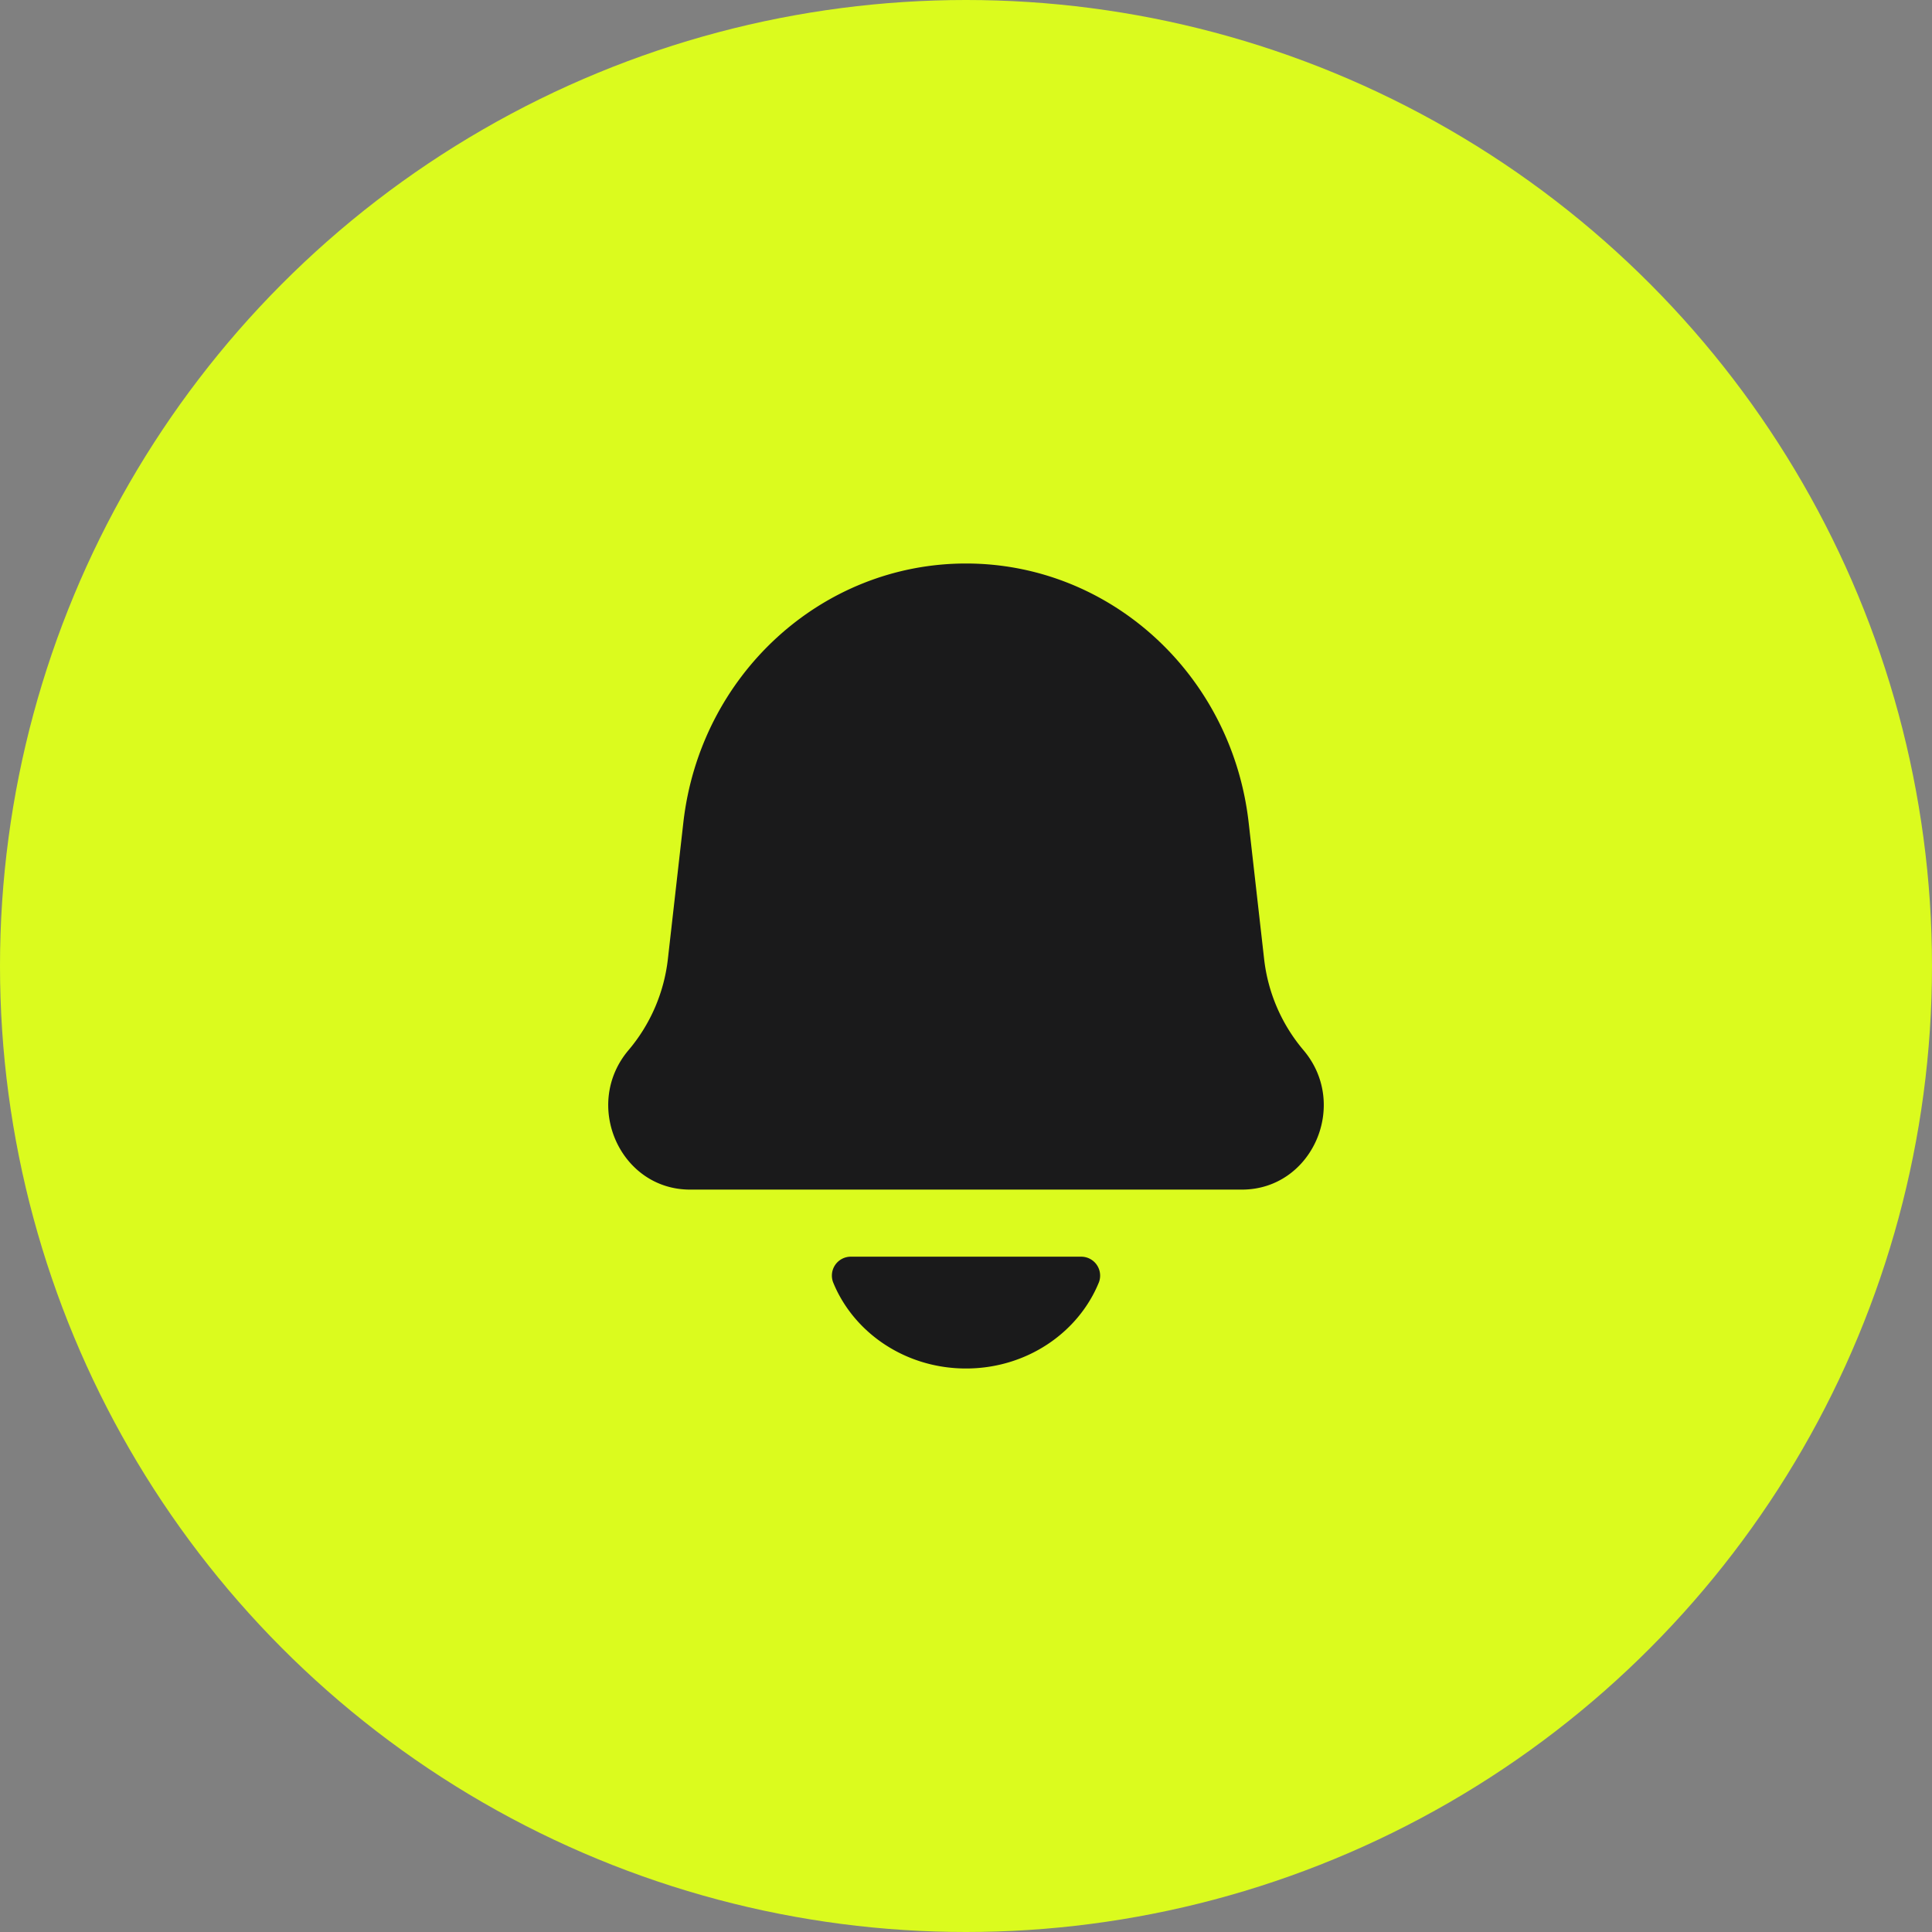
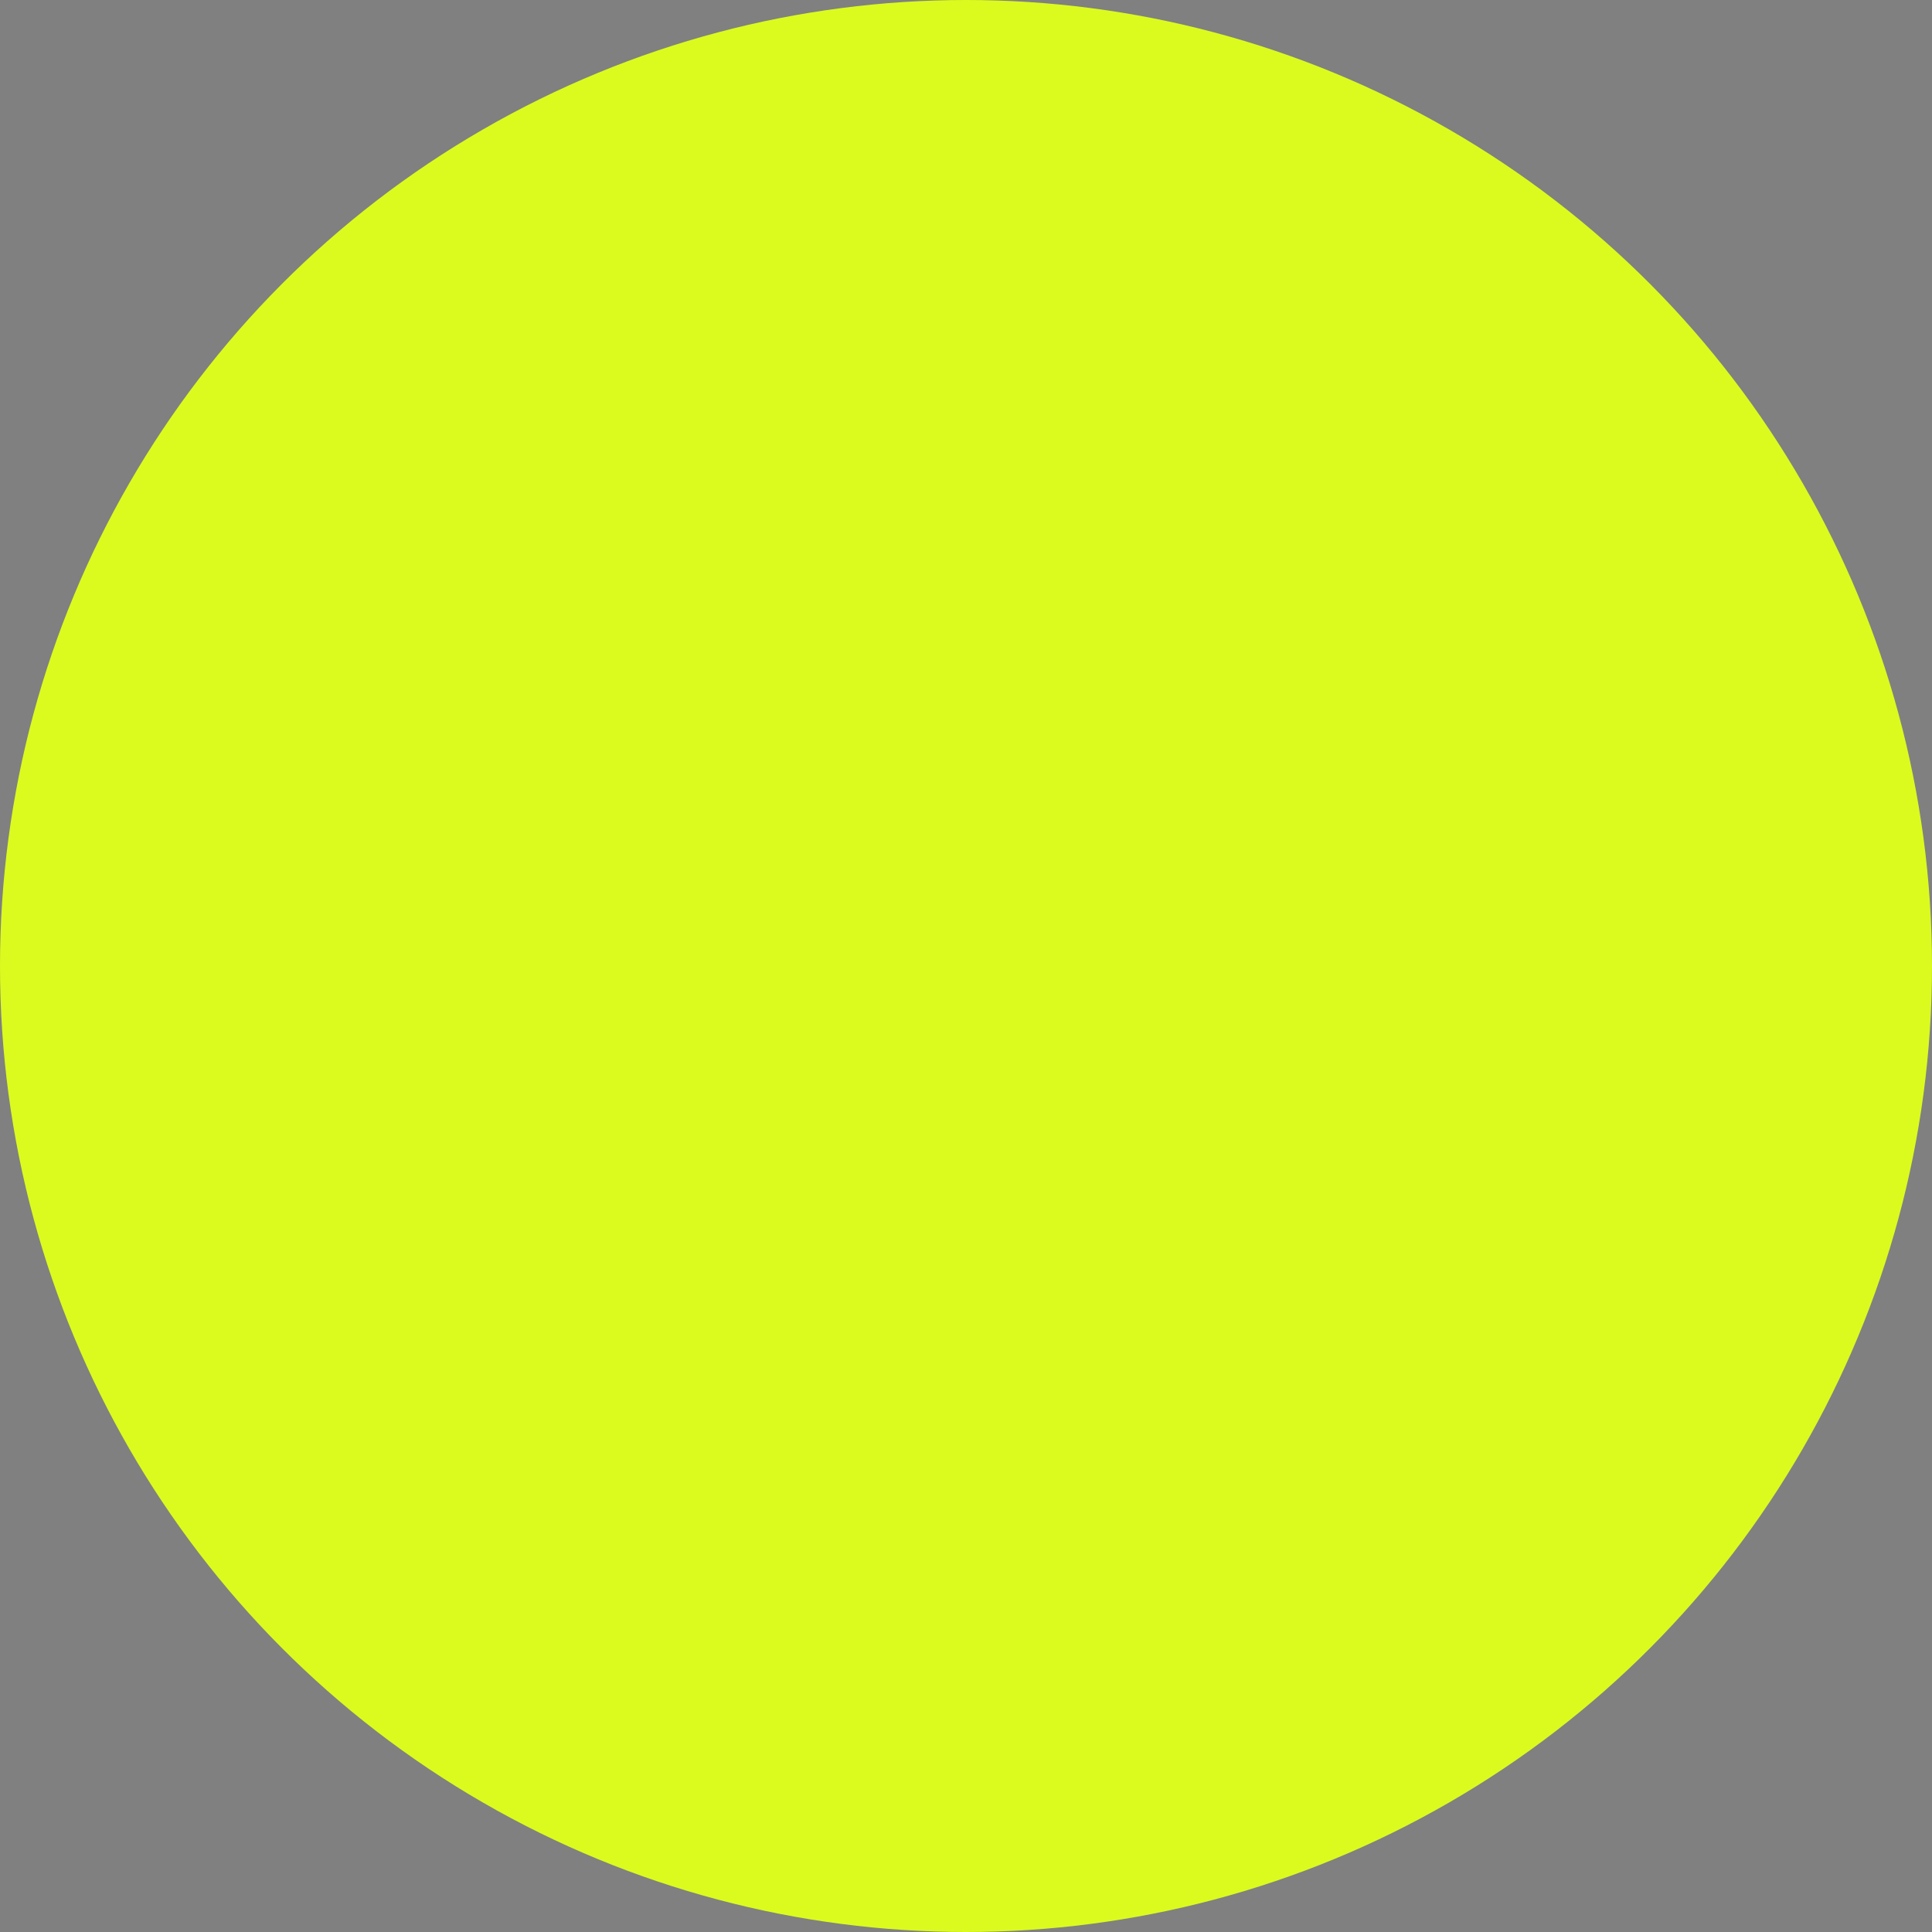
<svg xmlns="http://www.w3.org/2000/svg" width="72" height="72" fill="none">
  <rect width="100%" height="100%" fill="#808080" stroke="none" />
  <circle cx="36" cy="36" r="36" fill="#DBFB1E" />
-   <path fill="#1A1A1B" fill-rule="evenodd" d="M36 21c-5.382 0-9.91 4.151-10.534 9.657l-.575 5.074a6.361 6.361 0 0 1-1.465 3.402c-1.722 2.028-.325 5.2 2.291 5.2h20.566c2.616 0 4.014-3.172 2.291-5.2a6.36 6.36 0 0 1-1.465-3.402l-.575-5.074C45.91 25.15 41.382 21 36 21Zm4.954 26.786C40.19 49.666 38.26 51 36 51s-4.191-1.335-4.953-3.214a.705.705 0 0 1 .659-.953h8.589a.706.706 0 0 1 .659.953Z" clip-rule="evenodd" />
</svg>